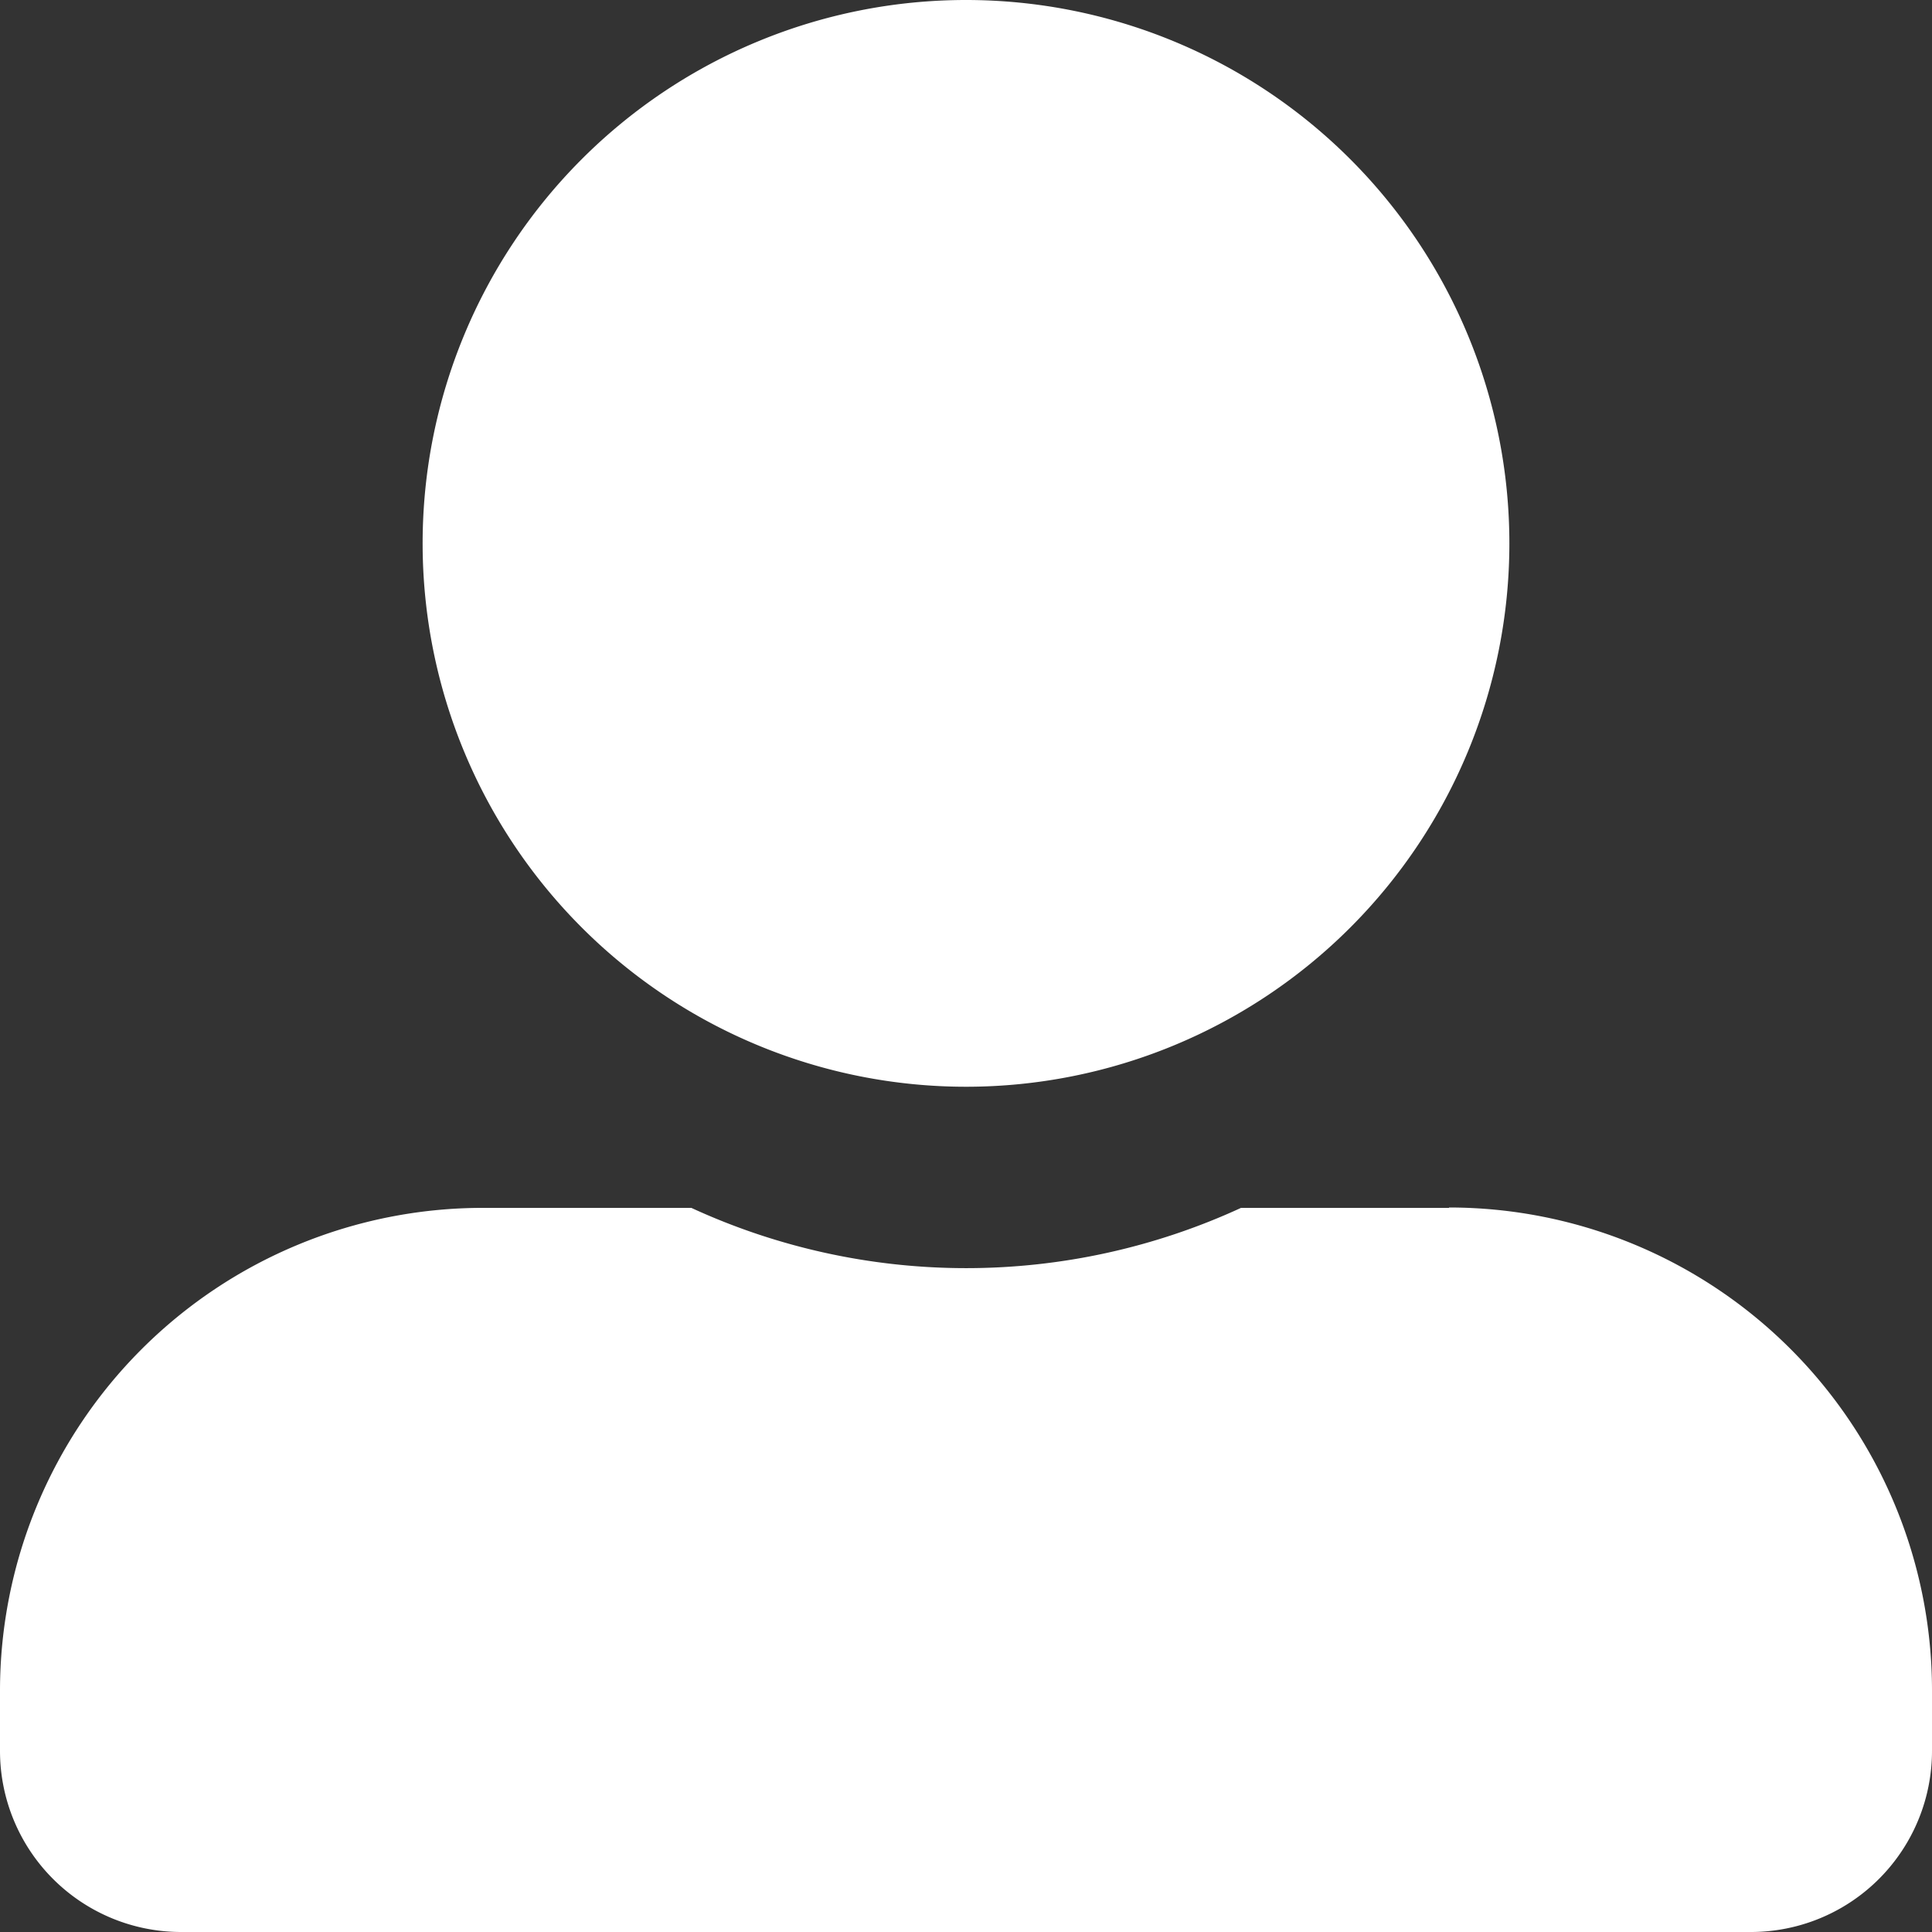
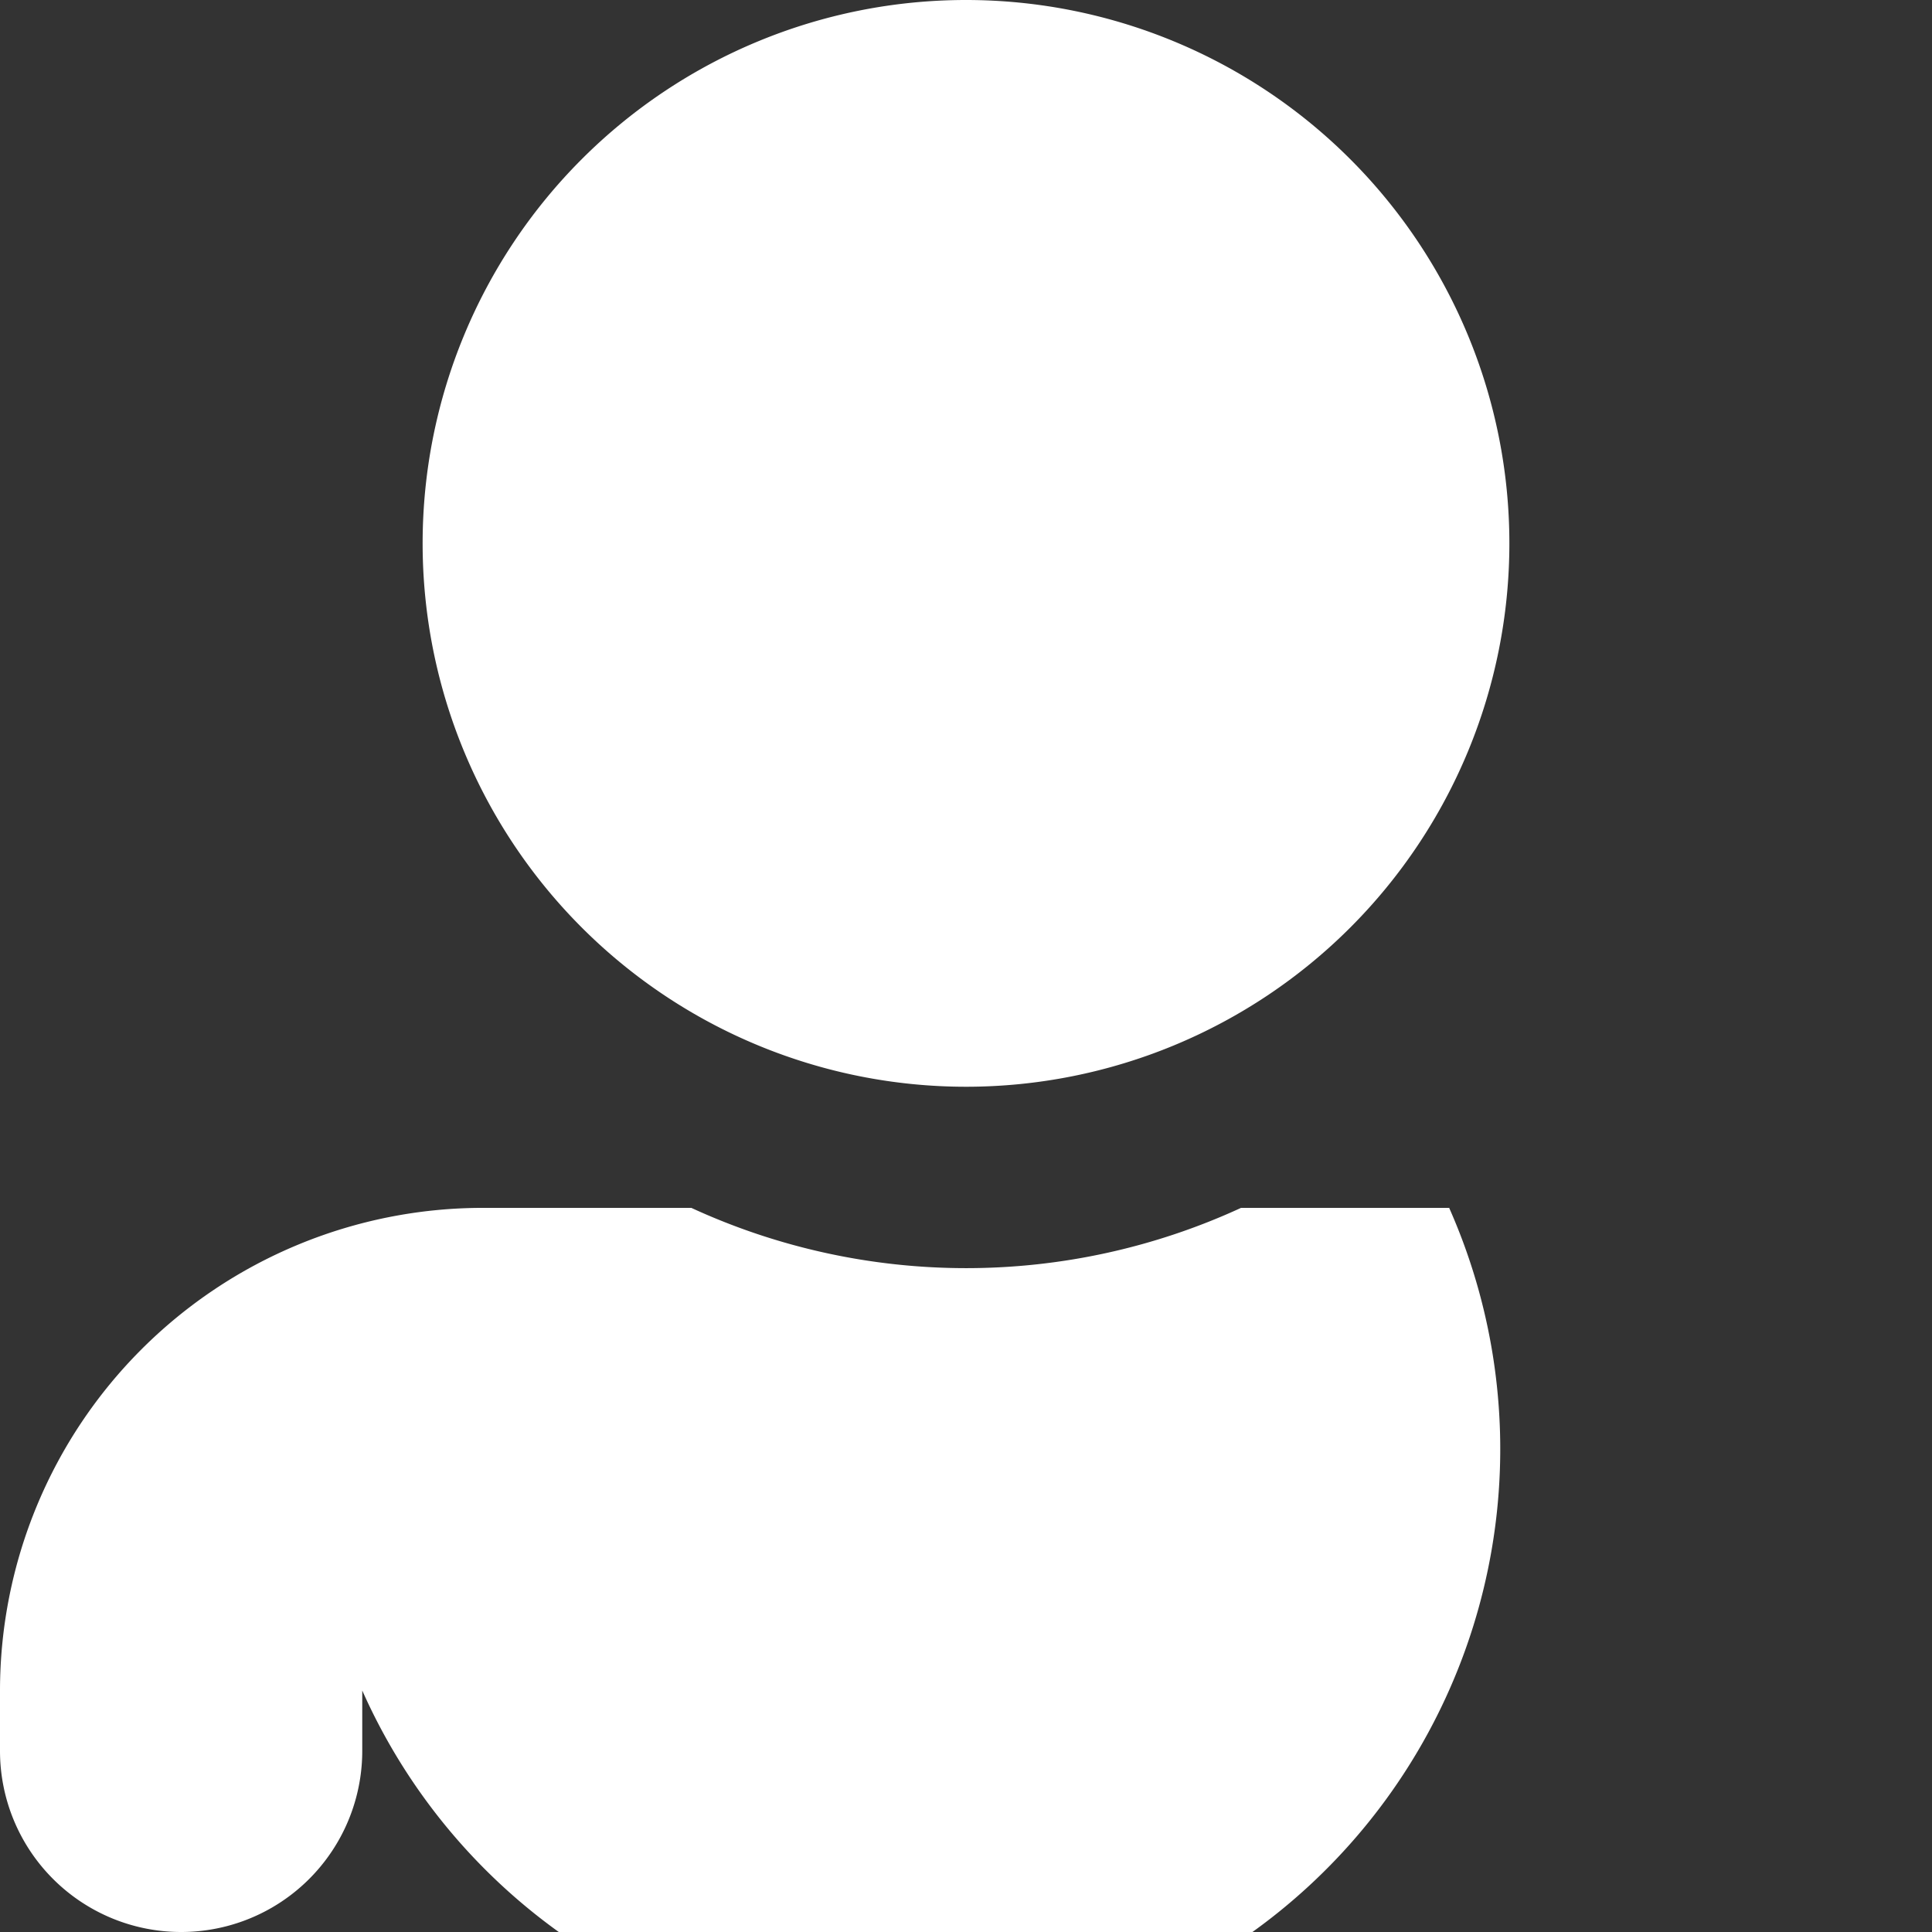
<svg xmlns="http://www.w3.org/2000/svg" width="20.736" height="20.736" viewBox="0 0 20.736 20.736">
  <rect x="0" y="0" width="20.736" height="20.736" fill="#333333" stroke="none" />
-   <path id="Icon_awesome-user-alt" data-name="Icon awesome-user-alt" d="M10.368,11.664A5.832,5.832,0,1,0,4.536,5.832,5.833,5.833,0,0,0,10.368,11.664Zm5.184,1.3H13.32a7.05,7.05,0,0,1-5.9,0H5.184A5.184,5.184,0,0,0,0,18.144v.648a1.944,1.944,0,0,0,1.944,1.944H18.792a1.944,1.944,0,0,0,1.944-1.944v-.648A5.184,5.184,0,0,0,15.552,12.96Z" fill="#fff" />
+   <path id="Icon_awesome-user-alt" data-name="Icon awesome-user-alt" d="M10.368,11.664A5.832,5.832,0,1,0,4.536,5.832,5.833,5.833,0,0,0,10.368,11.664Zm5.184,1.3H13.32a7.05,7.05,0,0,1-5.9,0H5.184A5.184,5.184,0,0,0,0,18.144v.648a1.944,1.944,0,0,0,1.944,1.944a1.944,1.944,0,0,0,1.944-1.944v-.648A5.184,5.184,0,0,0,15.552,12.96Z" fill="#fff" />
</svg>